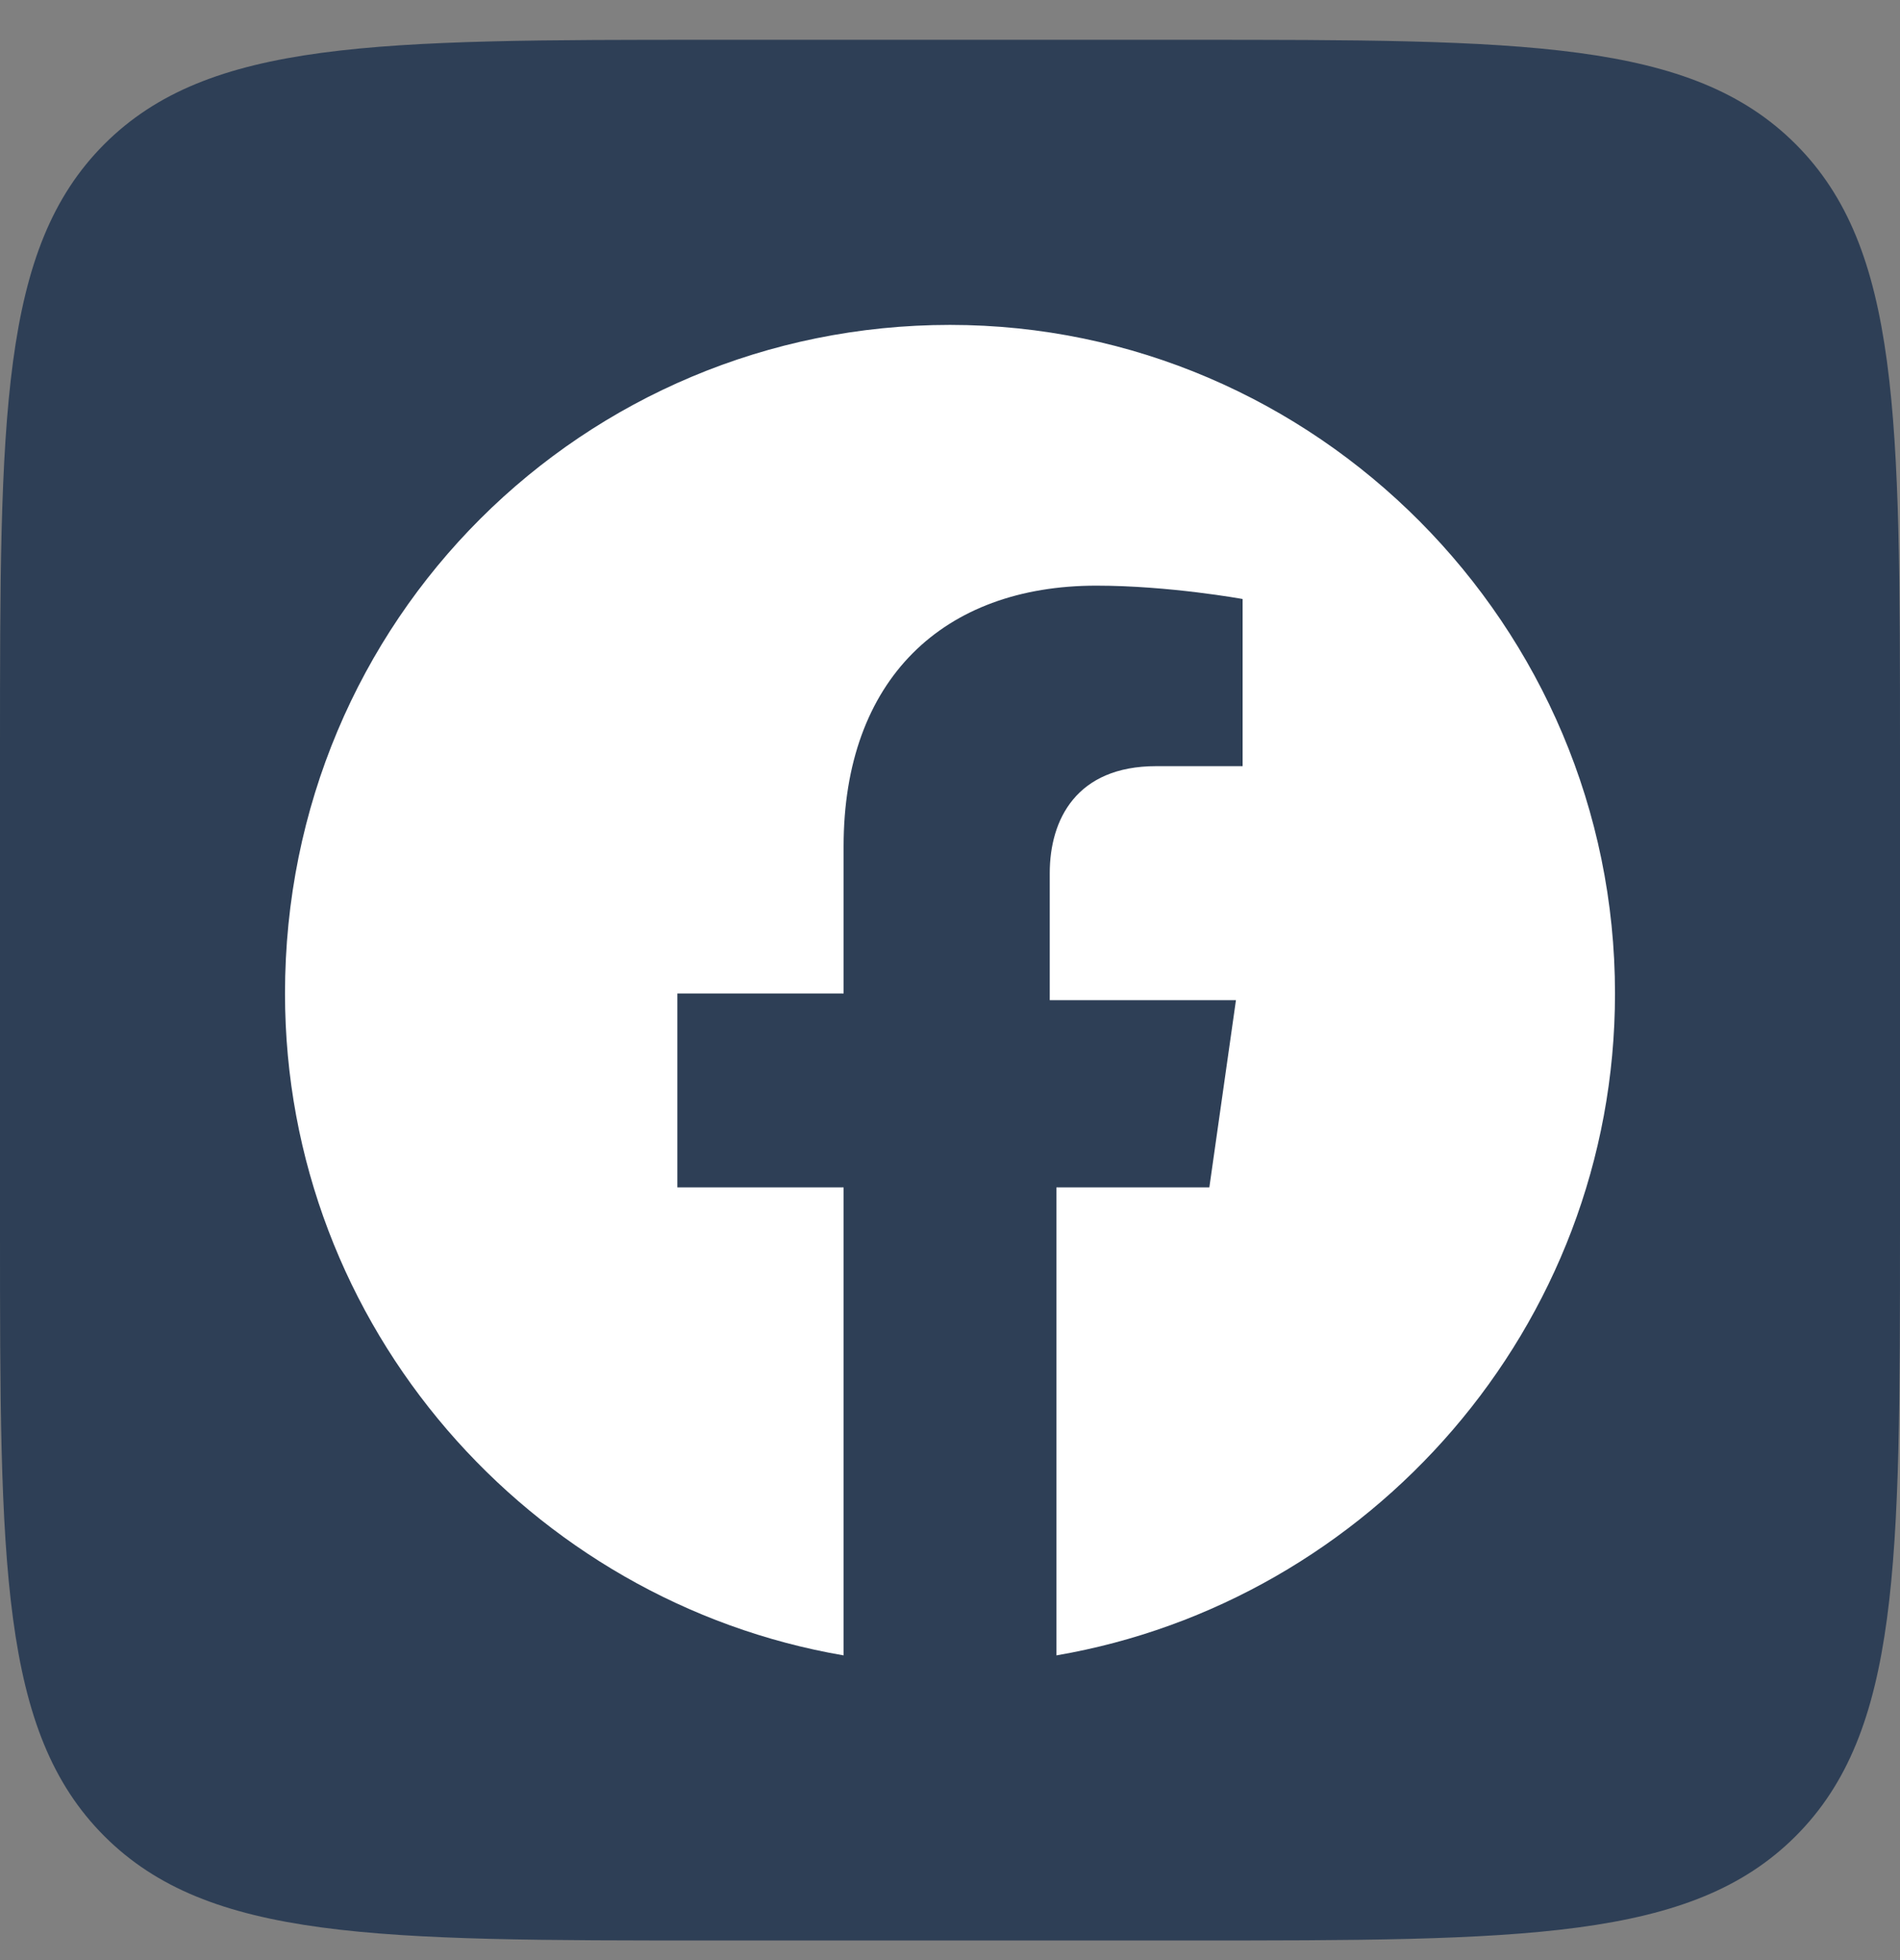
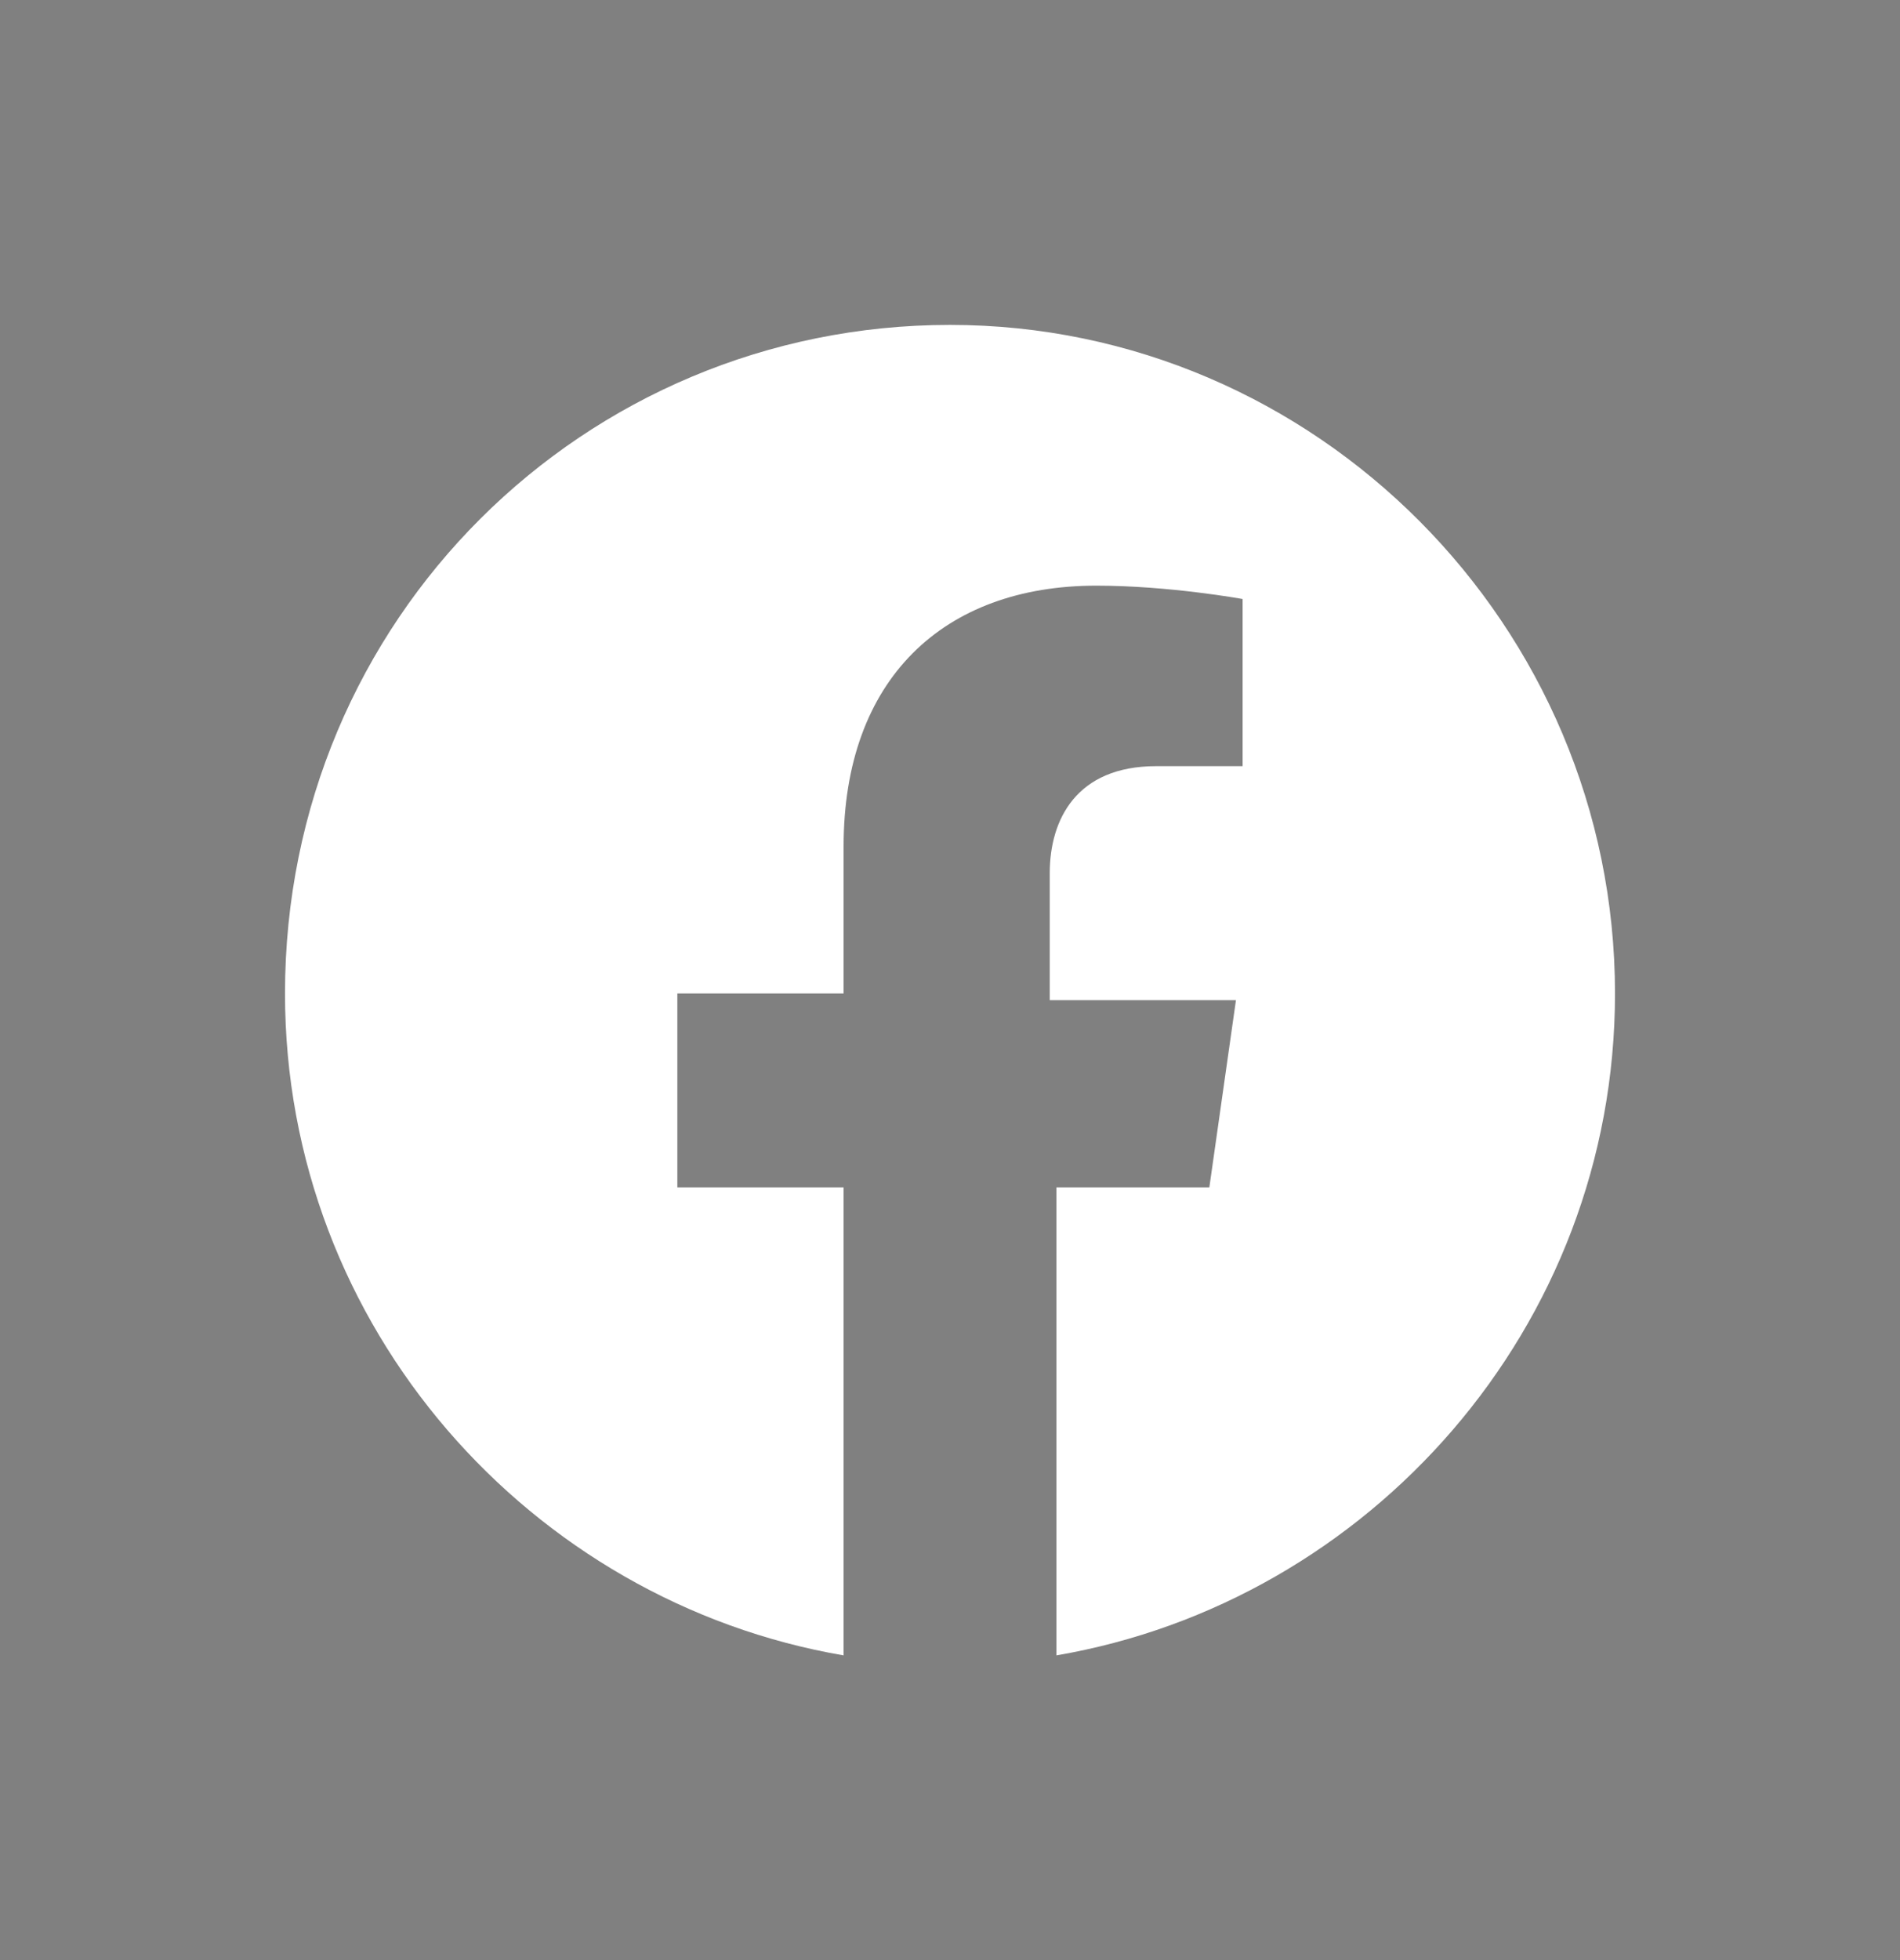
<svg xmlns="http://www.w3.org/2000/svg" fill="none" viewBox="0 0 32 33" height="33" width="32">
  <rect x="0" y="0" width="32" height="33" fill="#808080" stroke="none" />
-   <path fill="#2E3F56" d="M0 12.67C0 7.013 0 4.185 1.757 2.427C3.515 0.67 6.343 0.67 12 0.67H20C25.657 0.67 28.485 0.67 30.243 2.427C32 4.185 32 7.013 32 12.67V20.67C32 26.327 32 29.155 30.243 30.913C28.485 32.67 25.657 32.67 20 32.67H12C6.343 32.67 3.515 32.67 1.757 30.913C0 29.155 0 26.327 0 20.67V12.67Z" />
  <path fill="white" d="M27.2 16.726C27.2 10.535 22.16 5.47 16 5.47C9.84 5.47 4.8 10.422 4.8 16.726C4.8 22.354 8.944 26.969 14.208 27.87V19.99H11.408V16.726H14.208V14.25C14.208 11.436 15.888 9.86 18.464 9.86C19.696 9.86 20.928 10.085 20.928 10.085V12.899H19.472C18.128 12.899 17.68 13.799 17.68 14.7V16.839H20.816L20.368 19.99H17.792V27.87C23.056 26.969 27.2 22.354 27.2 16.726Z" />
</svg>